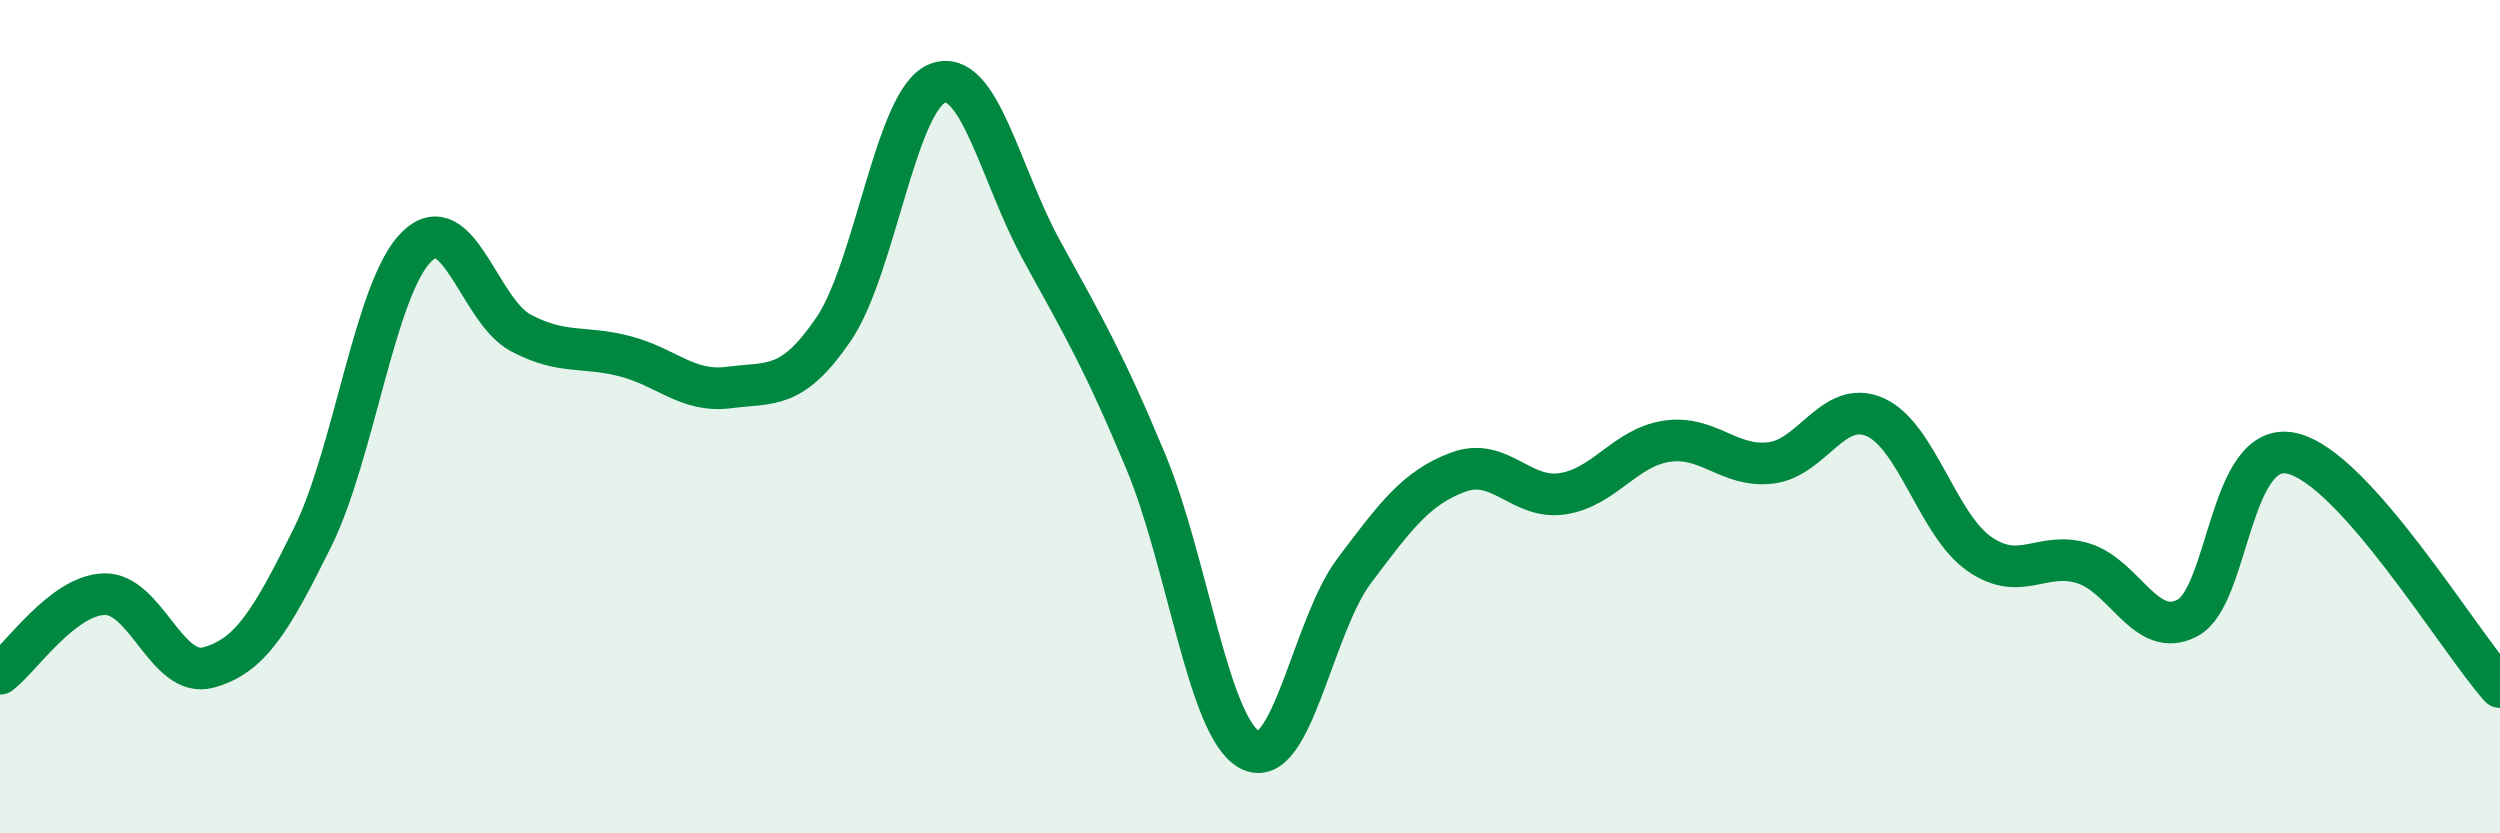
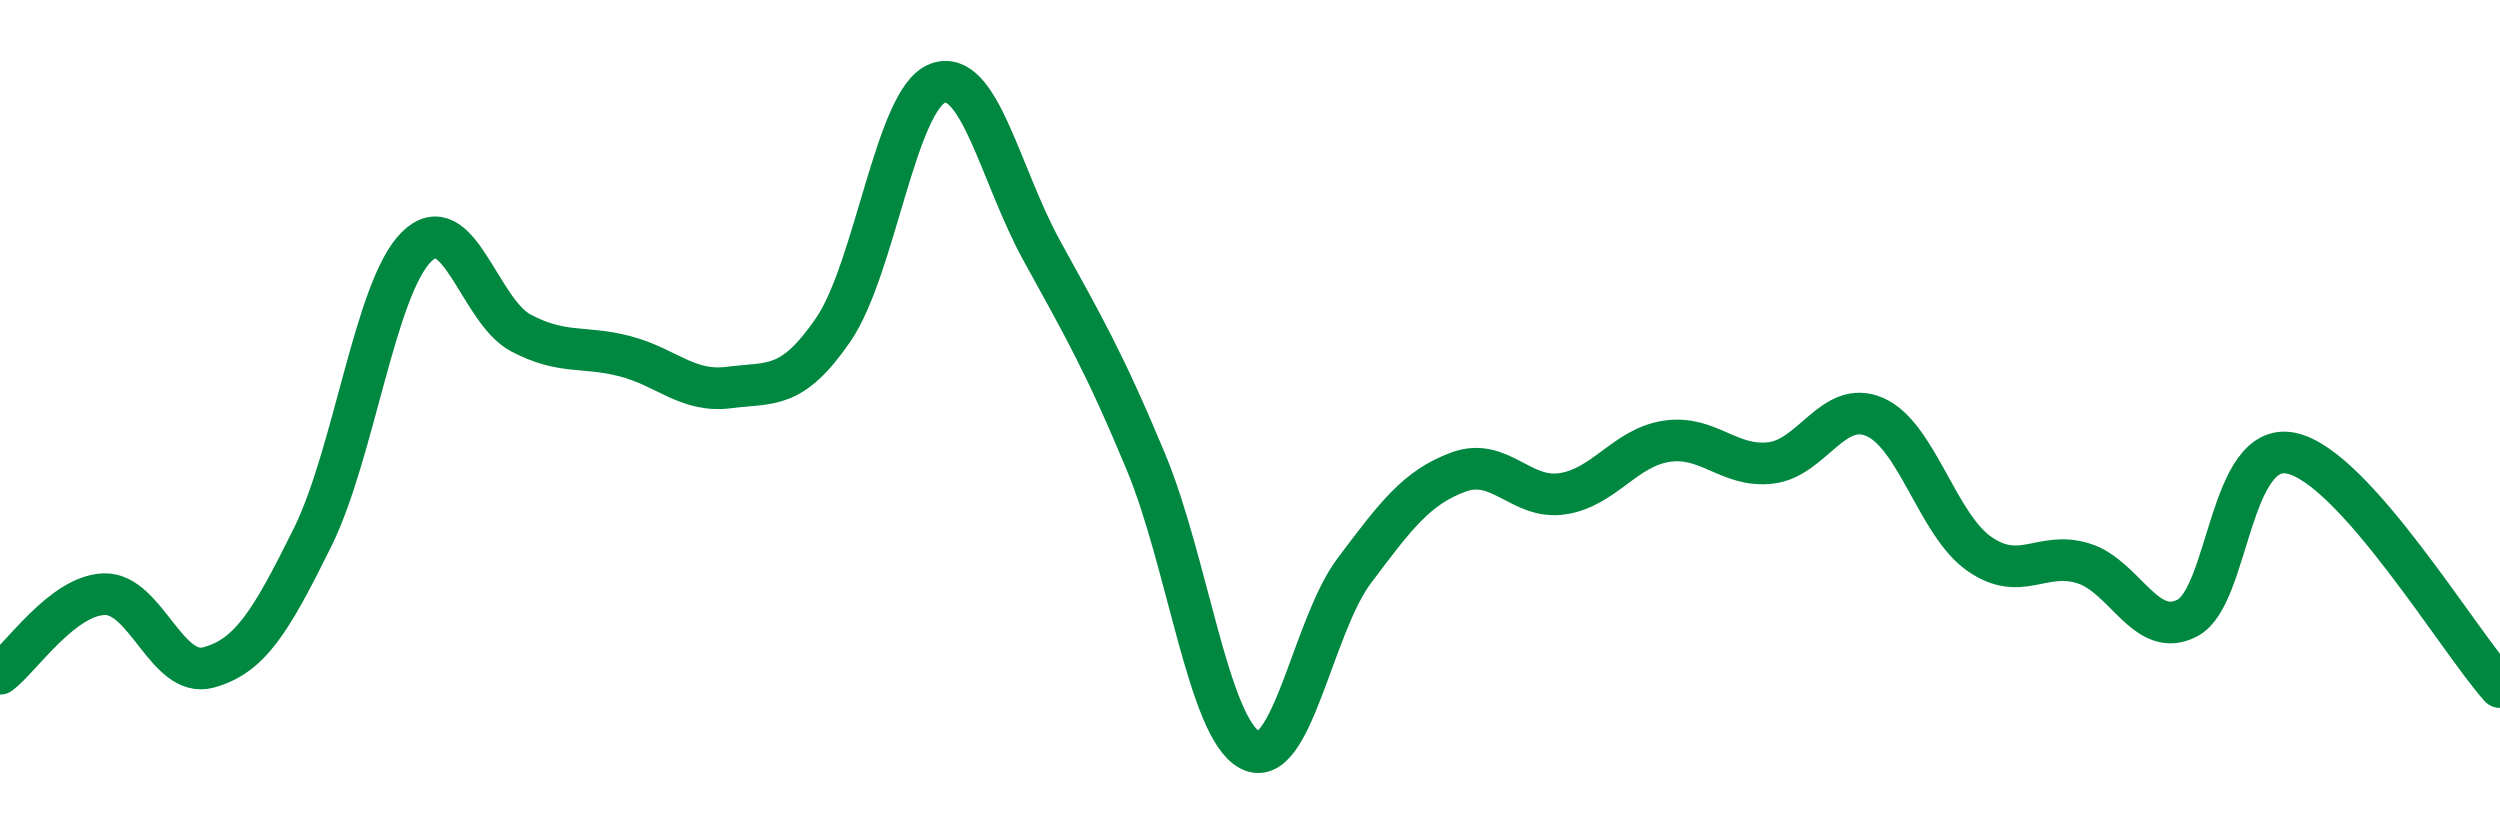
<svg xmlns="http://www.w3.org/2000/svg" width="60" height="20" viewBox="0 0 60 20">
-   <path d="M 0,16.17 C 0.5,15.79 1.5,14.29 2.5,14.26 C 3.5,14.23 4,16.29 5,16.02 C 6,15.75 6.5,14.92 7.5,12.9 C 8.5,10.88 9,6.9 10,5.92 C 11,4.94 11.5,7.46 12.5,7.99 C 13.5,8.52 14,8.29 15,8.55 C 16,8.81 16.5,9.43 17.5,9.3 C 18.5,9.17 19,9.37 20,7.91 C 21,6.45 21.5,2.38 22.5,2 C 23.5,1.62 24,4.19 25,6.01 C 26,7.83 26.5,8.68 27.5,11.08 C 28.5,13.48 29,17.48 30,18 C 31,18.52 31.5,15.03 32.5,13.7 C 33.5,12.37 34,11.7 35,11.33 C 36,10.96 36.5,12 37.5,11.85 C 38.5,11.7 39,10.74 40,10.59 C 41,10.44 41.5,11.23 42.5,11.11 C 43.5,10.99 44,9.57 45,10.01 C 46,10.45 46.5,12.59 47.5,13.29 C 48.5,13.99 49,13.21 50,13.52 C 51,13.83 51.5,15.36 52.5,14.83 C 53.5,14.3 53.5,10.55 55,10.88 C 56.5,11.21 59,15.37 60,16.49L60 20L0 20Z" fill="#008740" opacity="0.1" stroke-linecap="round" stroke-linejoin="round" />
  <path d="M 0,16.17 C 0.5,15.79 1.5,14.29 2.5,14.26 C 3.5,14.23 4,16.29 5,16.02 C 6,15.75 6.5,14.92 7.5,12.9 C 8.5,10.88 9,6.9 10,5.92 C 11,4.94 11.5,7.46 12.5,7.99 C 13.5,8.52 14,8.29 15,8.55 C 16,8.81 16.5,9.43 17.5,9.3 C 18.5,9.17 19,9.37 20,7.91 C 21,6.45 21.5,2.38 22.5,2 C 23.5,1.62 24,4.19 25,6.01 C 26,7.83 26.5,8.68 27.5,11.08 C 28.5,13.48 29,17.48 30,18 C 31,18.52 31.5,15.03 32.5,13.7 C 33.5,12.37 34,11.7 35,11.33 C 36,10.96 36.5,12 37.5,11.85 C 38.5,11.7 39,10.74 40,10.59 C 41,10.44 41.5,11.23 42.5,11.11 C 43.5,10.99 44,9.57 45,10.01 C 46,10.45 46.5,12.59 47.5,13.29 C 48.5,13.99 49,13.21 50,13.52 C 51,13.83 51.5,15.36 52.5,14.83 C 53.5,14.3 53.5,10.55 55,10.88 C 56.5,11.21 59,15.37 60,16.49" stroke="#008740" stroke-width="1" fill="none" stroke-linecap="round" stroke-linejoin="round" />
</svg>